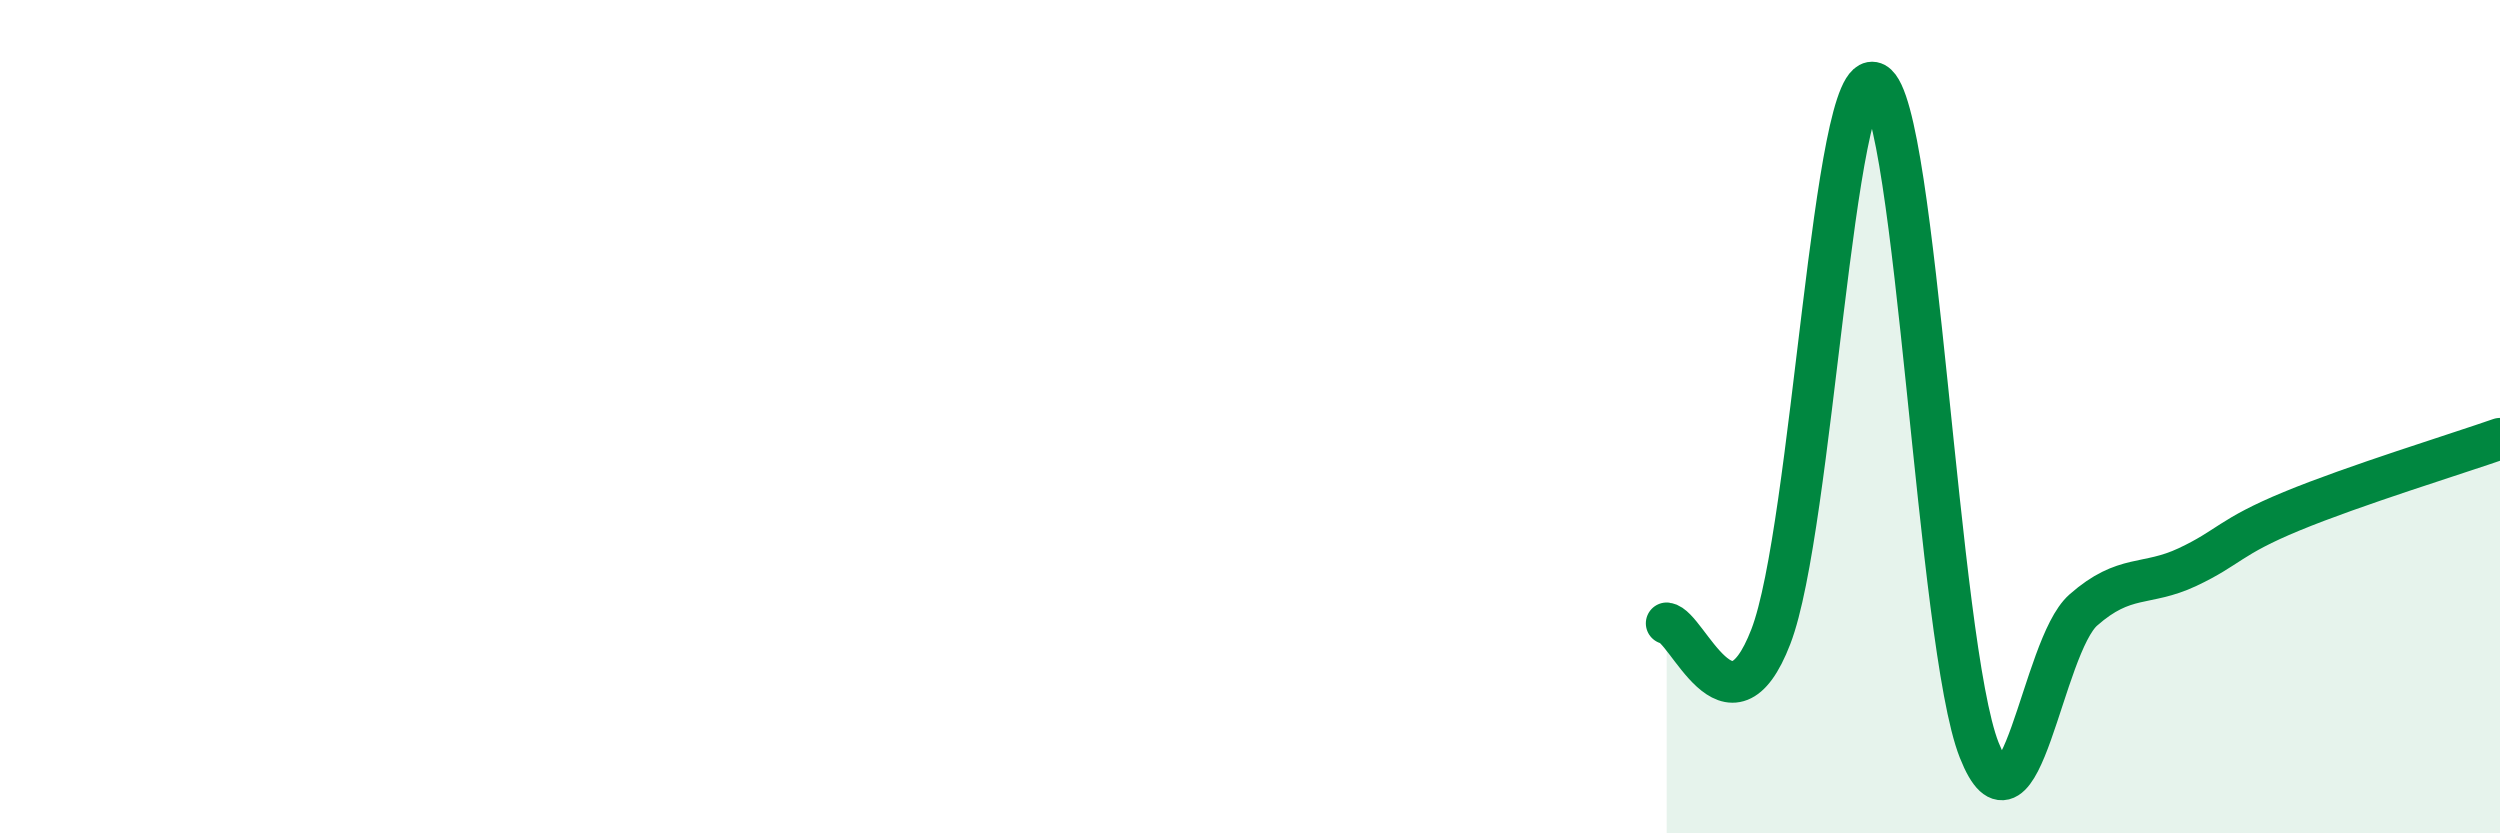
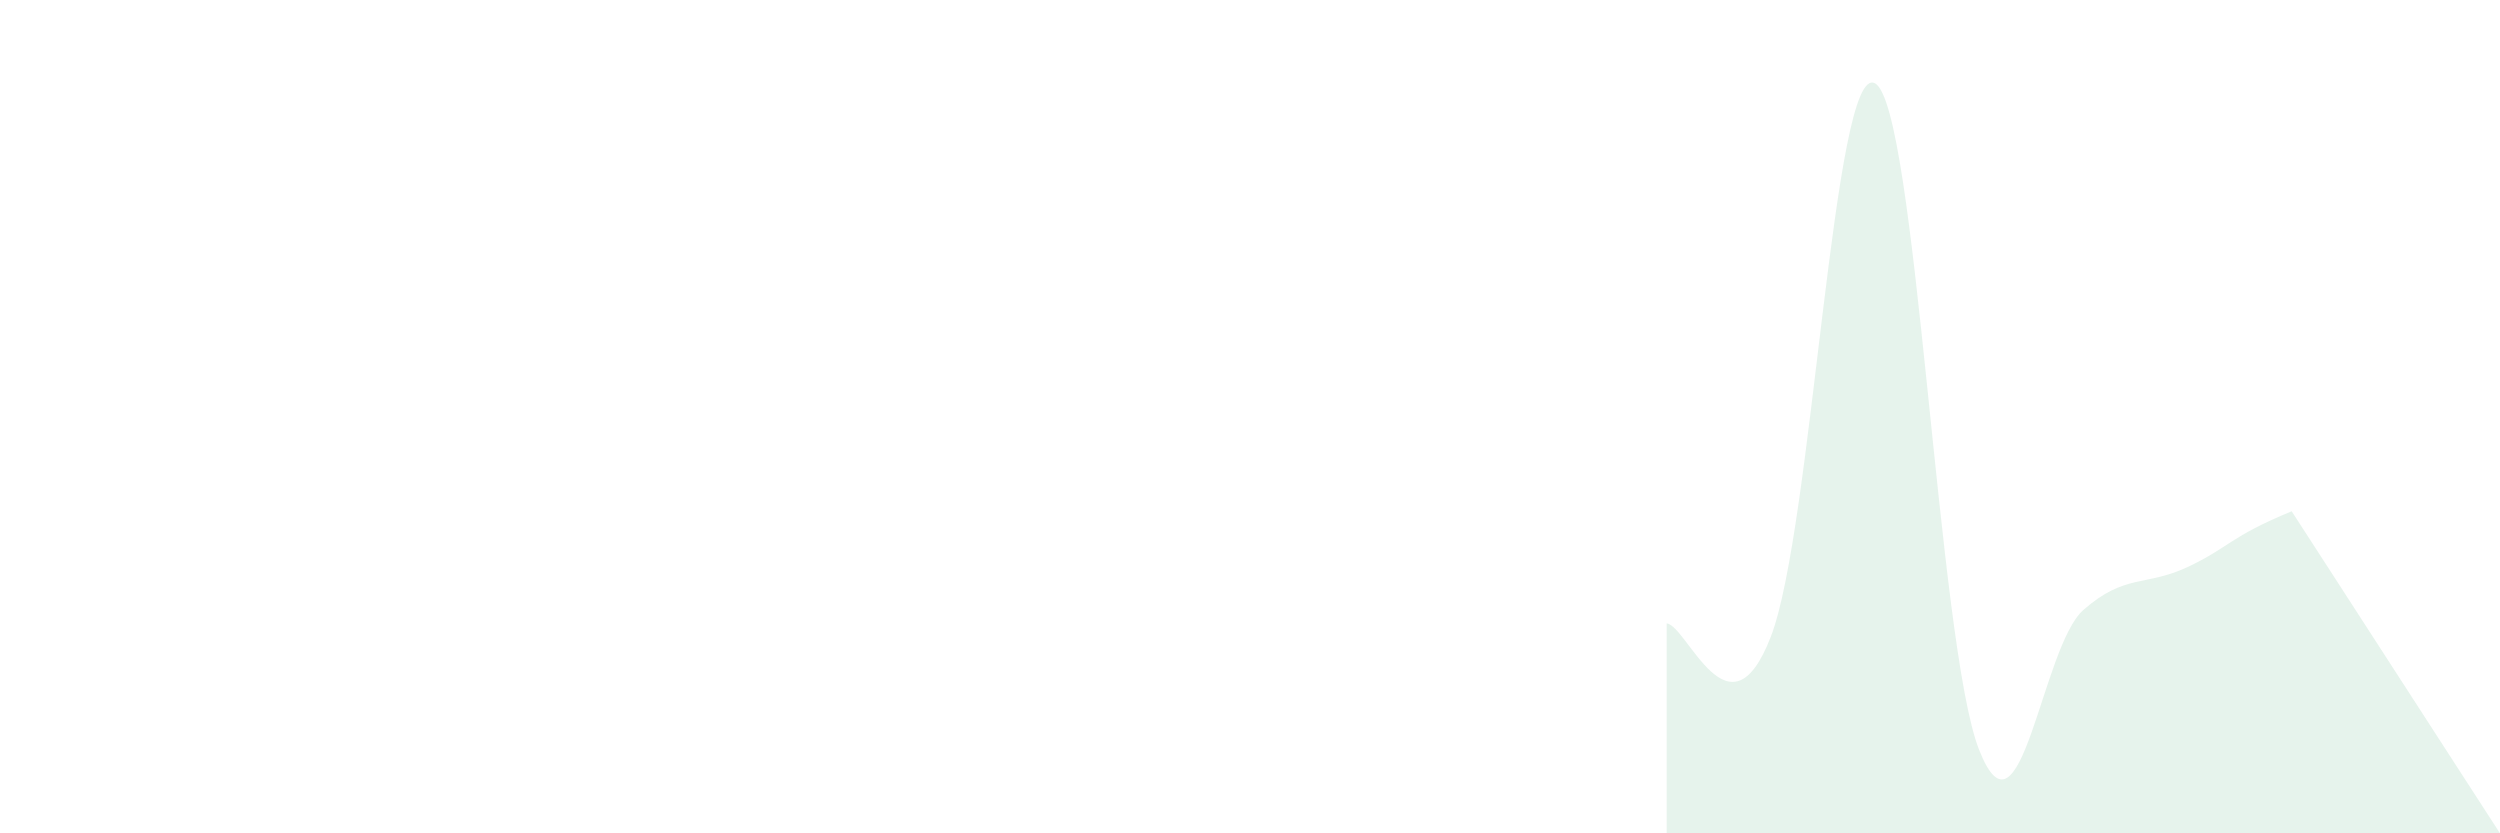
<svg xmlns="http://www.w3.org/2000/svg" width="60" height="20" viewBox="0 0 60 20">
-   <path d="M 40,14.96 C 40.5,15.02 41.5,17.87 42.5,15.28 C 43.5,12.69 44,1.46 45,2 C 46,2.54 46.5,15.47 47.5,18 C 48.5,20.53 49,15.52 50,14.64 C 51,13.76 51.5,14.08 52.5,13.61 C 53.5,13.14 53.5,12.89 55,12.27 C 56.5,11.65 59,10.88 60,10.53L60 20L40 20Z" fill="#008740" opacity="0.1" stroke-linecap="round" stroke-linejoin="round" />
-   <path d="M 40,14.96 C 40.5,15.02 41.5,17.87 42.5,15.28 C 43.5,12.69 44,1.46 45,2 C 46,2.54 46.5,15.47 47.5,18 C 48.5,20.53 49,15.52 50,14.64 C 51,13.76 51.5,14.08 52.5,13.61 C 53.5,13.14 53.5,12.89 55,12.27 C 56.5,11.65 59,10.88 60,10.53" stroke="#008740" stroke-width="1" fill="none" stroke-linecap="round" stroke-linejoin="round" />
+   <path d="M 40,14.96 C 40.5,15.02 41.5,17.87 42.5,15.28 C 43.5,12.69 44,1.46 45,2 C 46,2.54 46.5,15.47 47.5,18 C 48.5,20.53 49,15.52 50,14.64 C 51,13.76 51.5,14.08 52.5,13.61 C 53.5,13.14 53.5,12.89 55,12.27 L60 20L40 20Z" fill="#008740" opacity="0.1" stroke-linecap="round" stroke-linejoin="round" />
</svg>